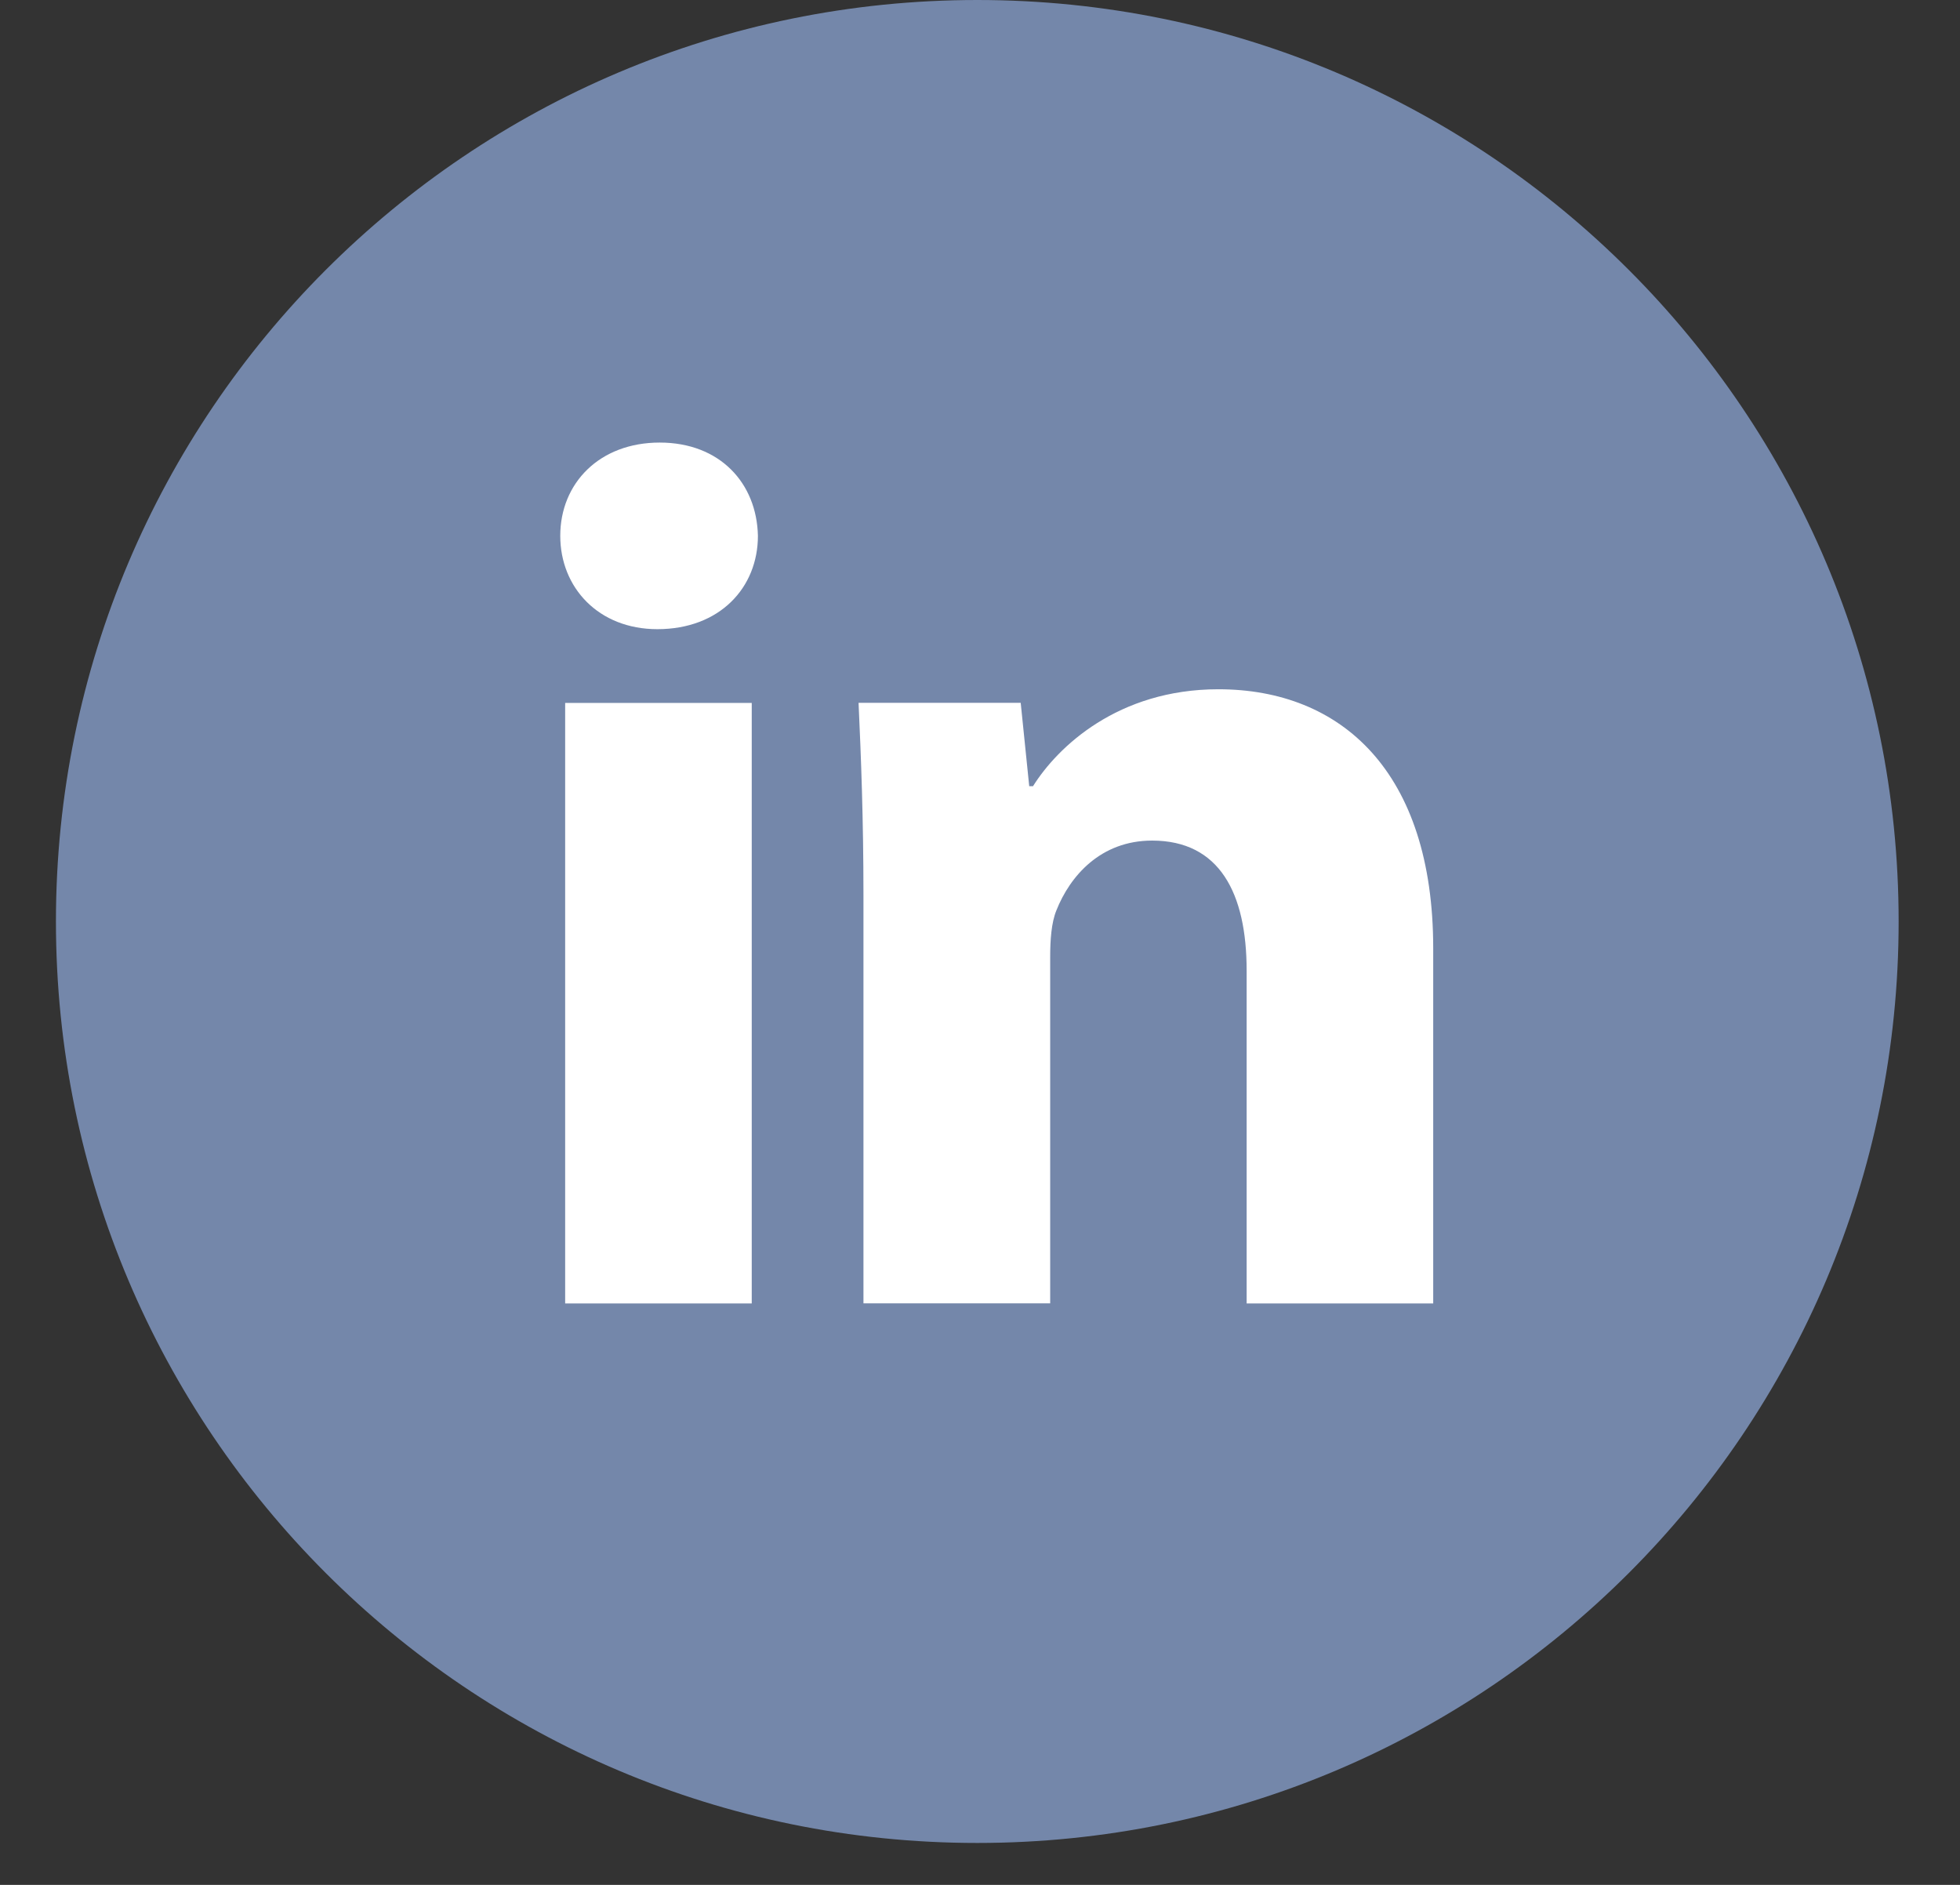
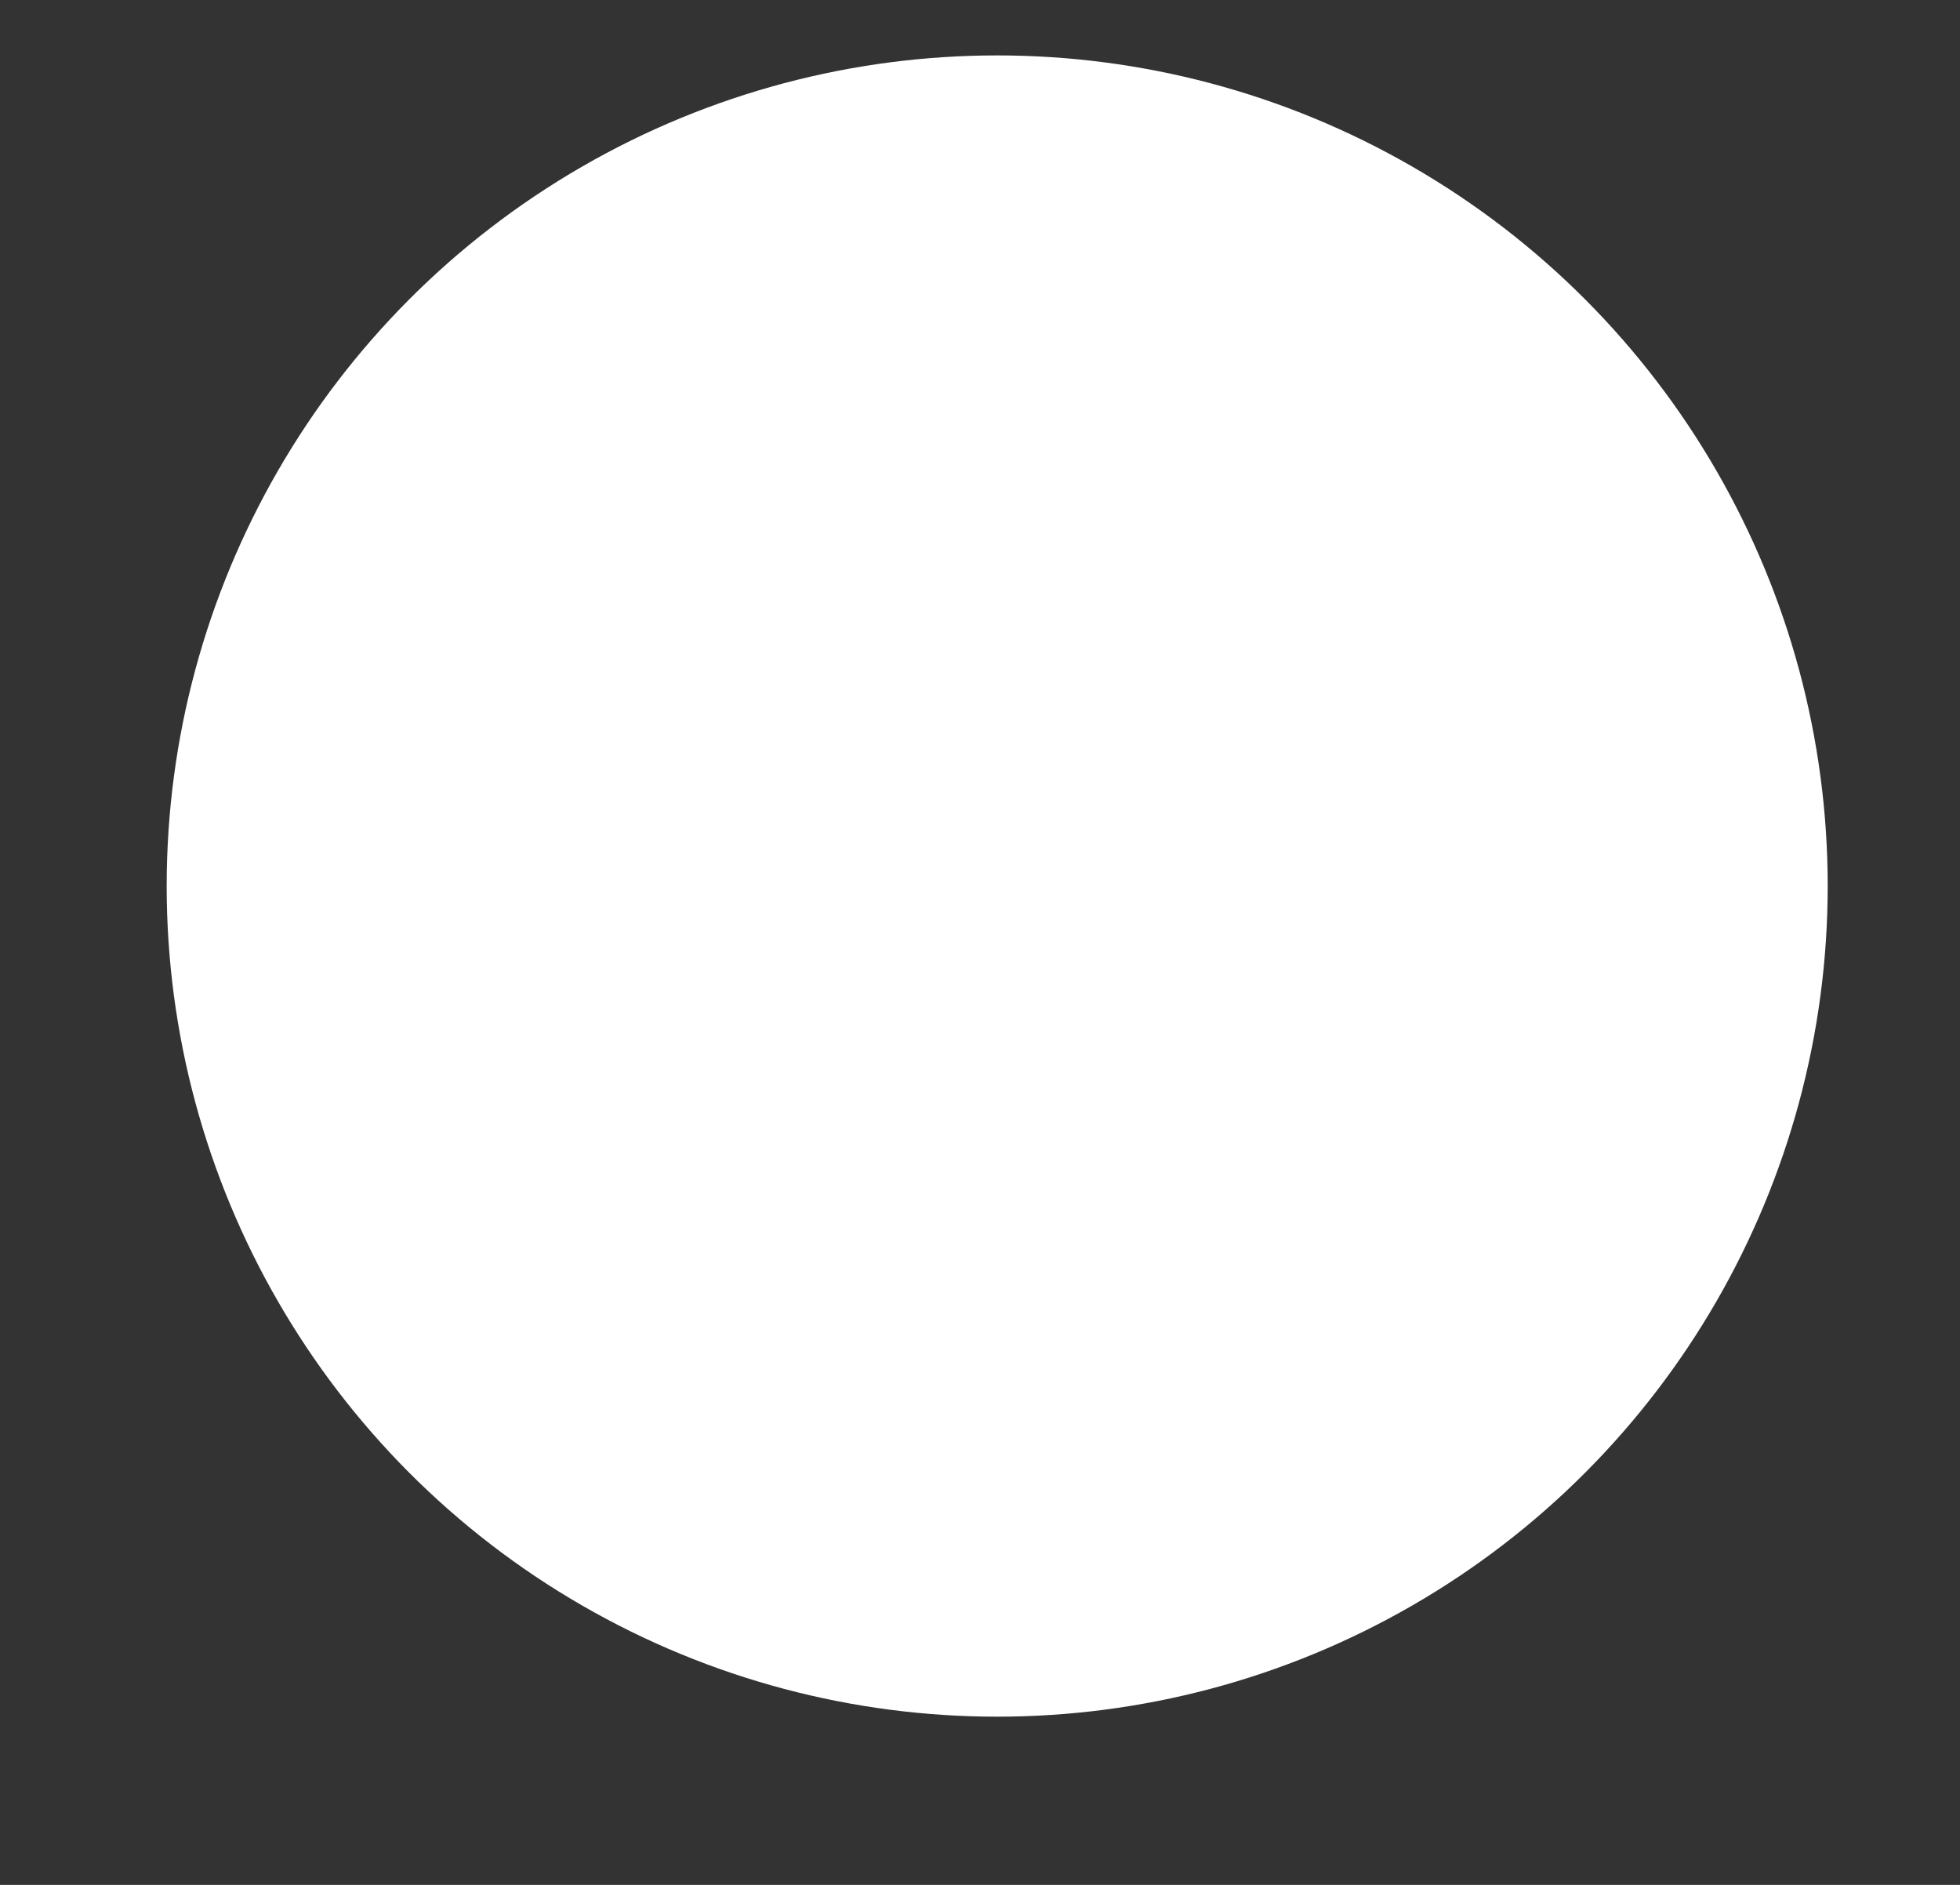
<svg xmlns="http://www.w3.org/2000/svg" width="26" height="25" viewBox="0 0 26 25" fill="none">
  <rect x="0" y="0" width="26" height="25" fill="#333333" stroke="none" />
  <g id="ð¦ icon &quot;linkedin with circle&quot;">
    <circle id="Ellipse 9" cx="13.228" cy="11.752" r="11.017" fill="white" />
-     <path id="Vector" d="M12.964 0C6.214 0 0.742 5.472 0.742 12.222C0.742 18.972 6.214 24.444 12.964 24.444C19.714 24.444 25.186 18.972 25.186 12.222C25.186 5.472 19.714 0 12.964 0ZM9.972 17.288H7.497V9.323H9.972V17.288ZM8.72 8.345C7.938 8.345 7.432 7.792 7.432 7.107C7.432 6.408 7.953 5.87 8.751 5.87C9.55 5.87 10.039 6.408 10.054 7.107C10.054 7.792 9.55 8.345 8.72 8.345ZM19.012 17.288H16.537V12.874C16.537 11.846 16.177 11.149 15.283 11.149C14.599 11.149 14.193 11.621 14.013 12.076C13.947 12.237 13.931 12.466 13.931 12.694V17.287H11.454V11.863C11.454 10.869 11.422 10.037 11.389 9.322H13.54L13.653 10.428H13.703C14.028 9.909 14.827 9.142 16.162 9.142C17.791 9.142 19.012 10.233 19.012 12.579V17.288Z" fill="#7487AA" />
  </g>
</svg>